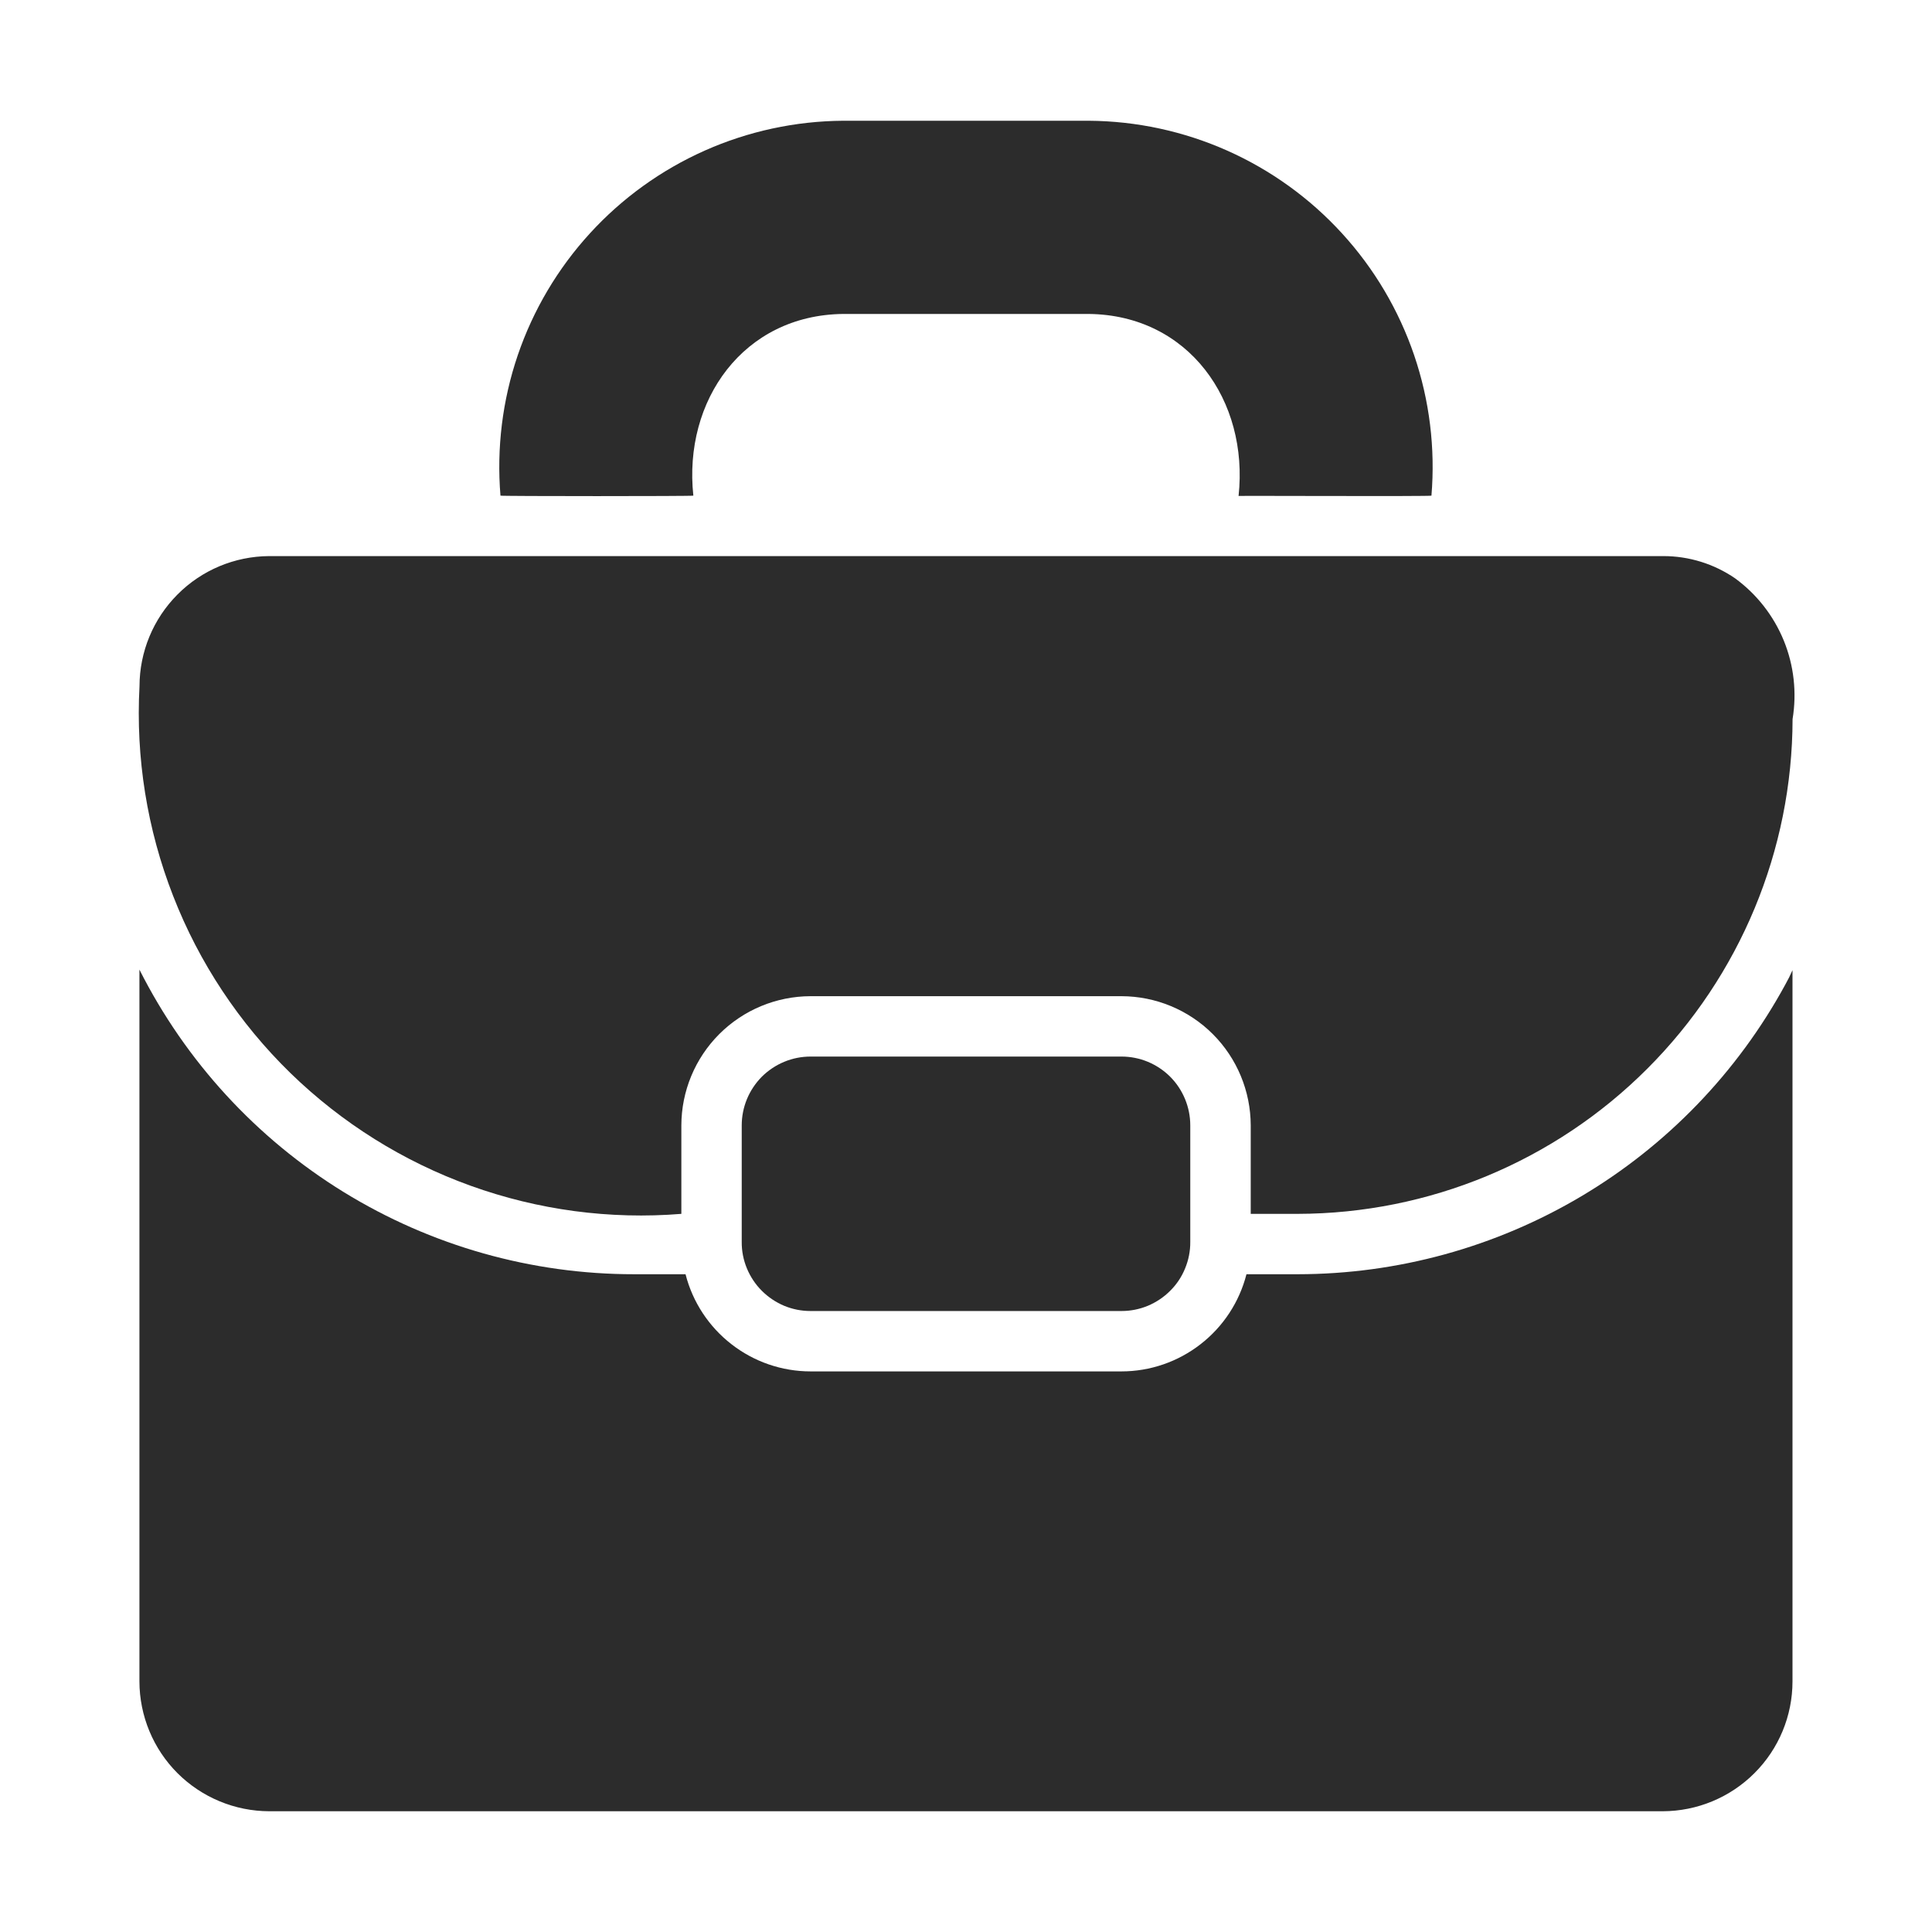
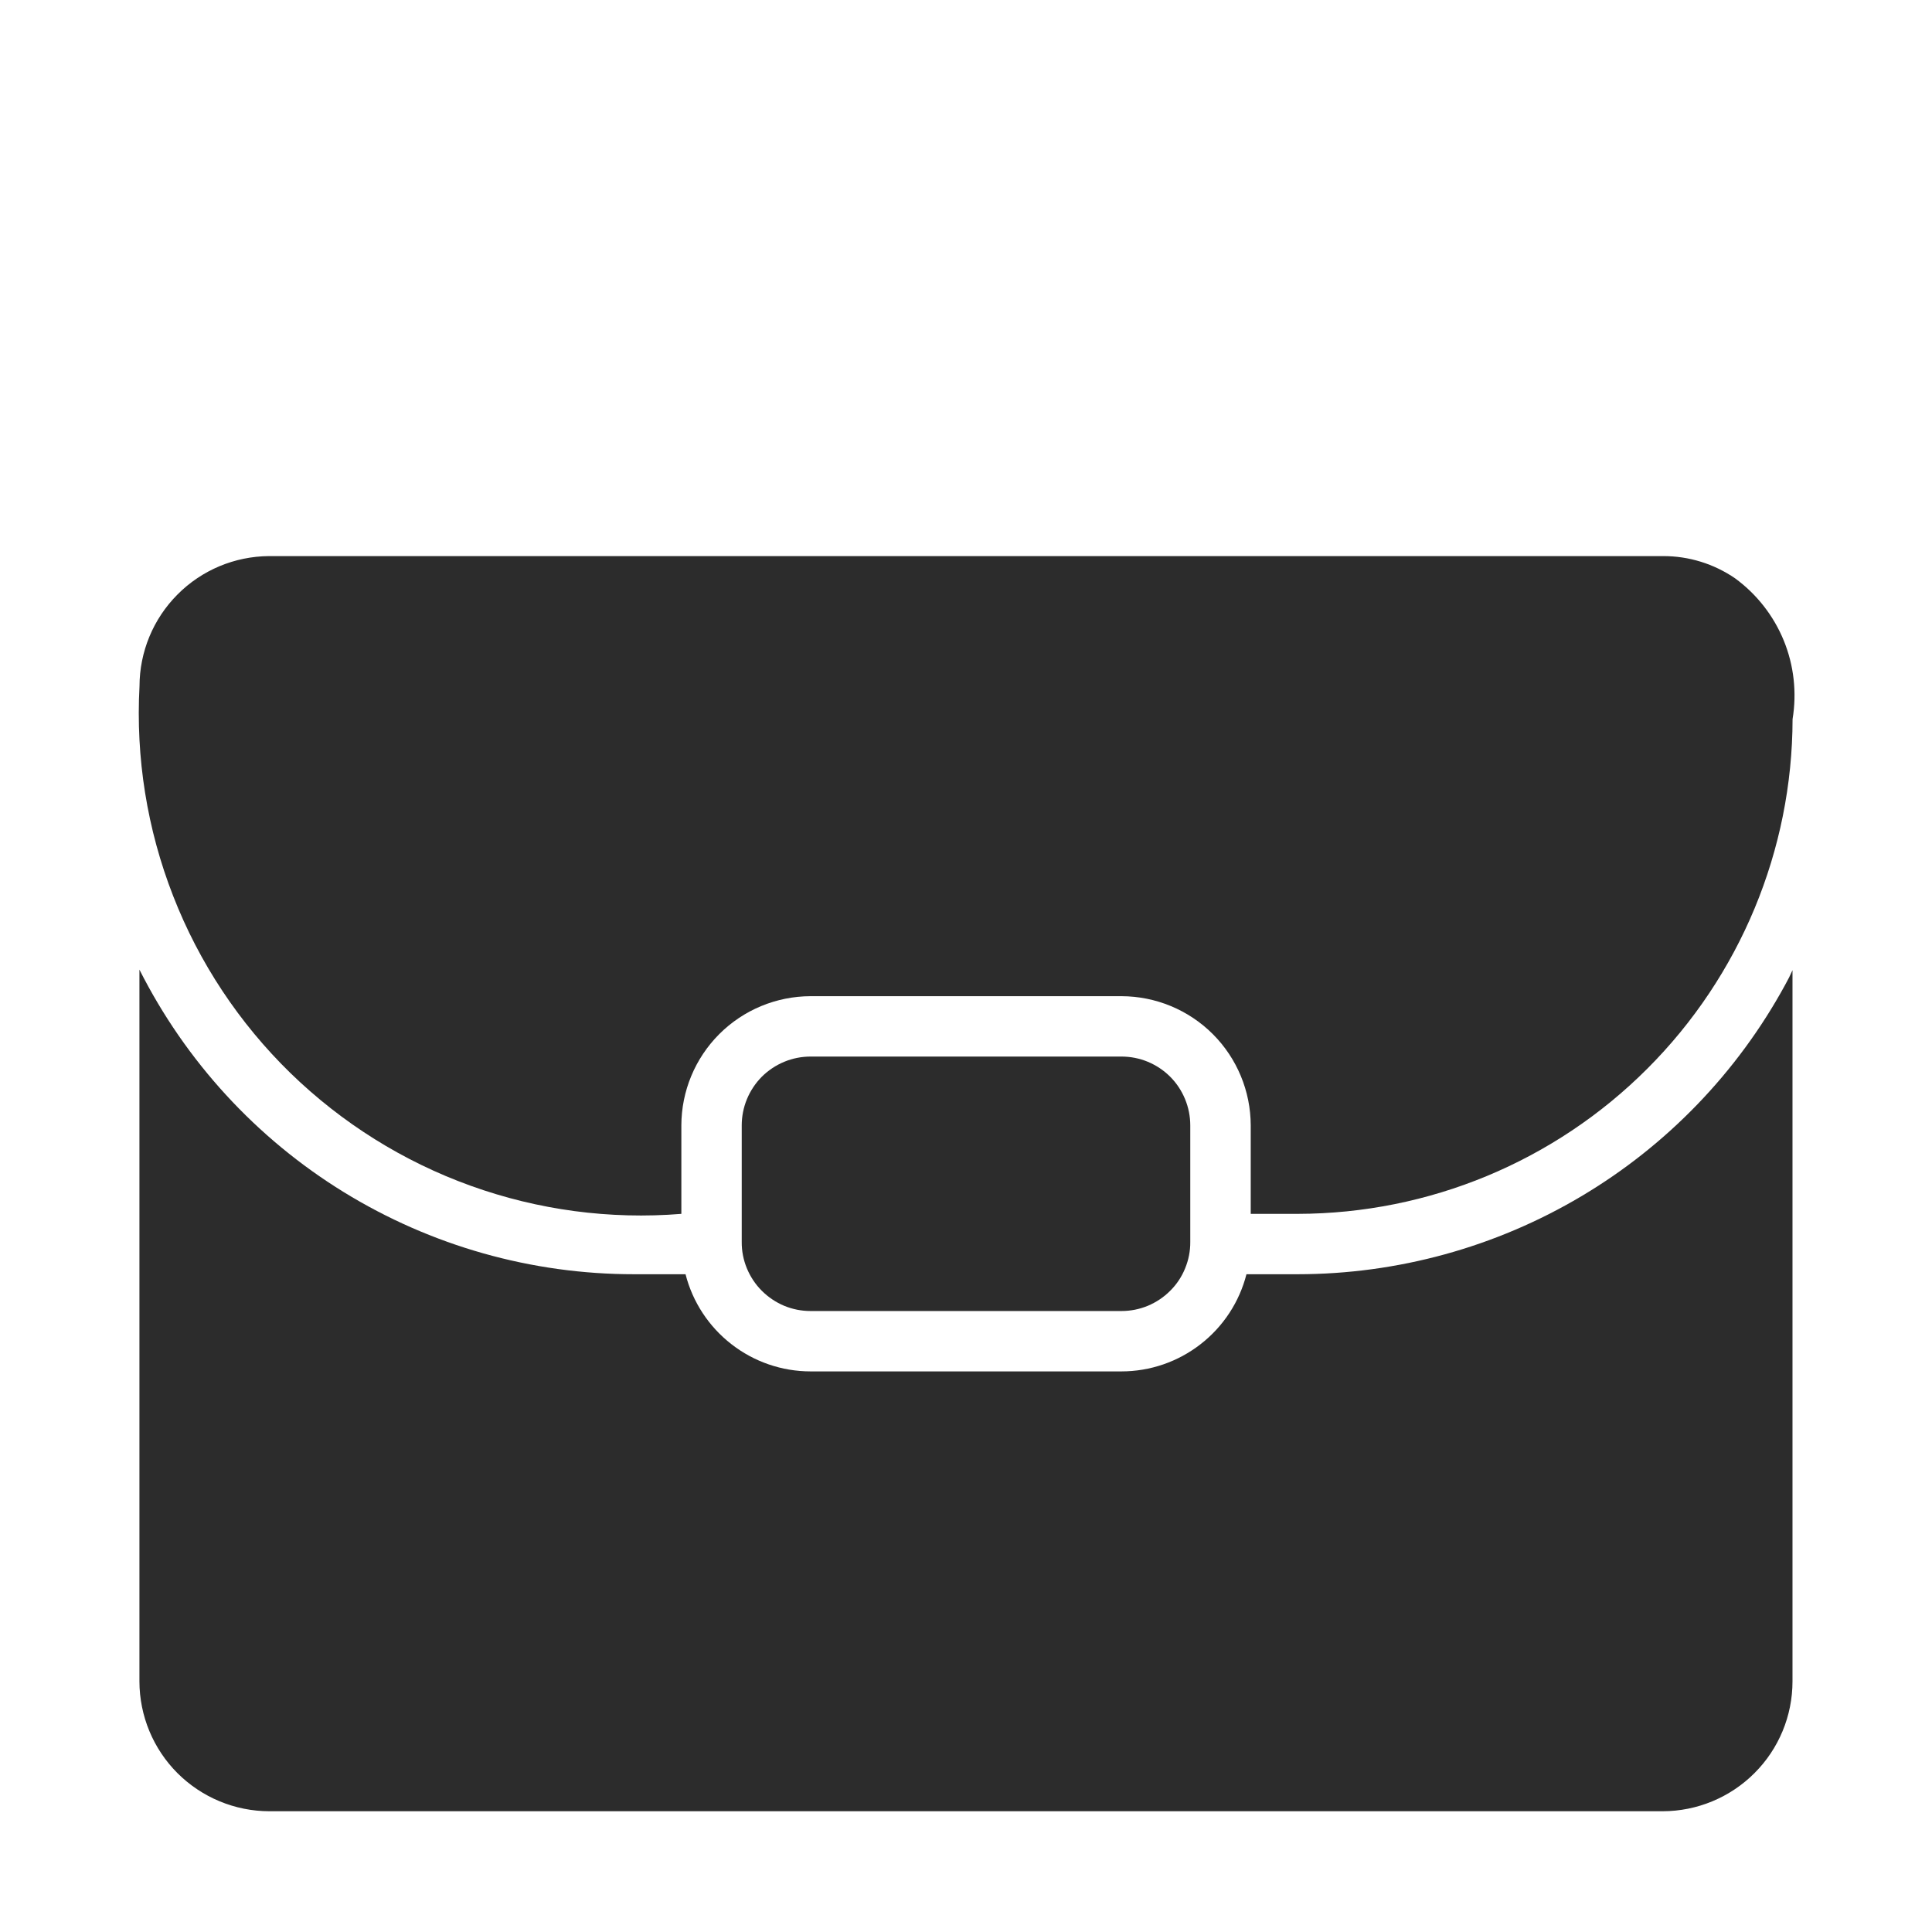
<svg xmlns="http://www.w3.org/2000/svg" width="24" height="24" viewBox="0 0 24 24" fill="none">
  <path d="M16.121 15.829H15.484C15.396 16.174 15.195 16.48 14.914 16.698C14.633 16.917 14.287 17.036 13.931 17.036H10.069C9.713 17.036 9.367 16.917 9.086 16.698C8.805 16.48 8.604 16.174 8.516 15.829H7.879C6.604 15.83 5.354 15.476 4.269 14.808C3.184 14.14 2.306 13.183 1.732 12.045V20.887C1.733 21.315 1.903 21.725 2.205 22.027C2.508 22.329 2.917 22.499 3.345 22.5H20.655C21.082 22.499 21.492 22.329 21.794 22.027C22.097 21.725 22.267 21.315 22.267 20.887V12.052C22.241 12.112 22.211 12.172 22.177 12.232C21.584 13.32 20.708 14.229 19.643 14.861C18.577 15.494 17.361 15.828 16.121 15.829Z" fill="#2C2C2C" />
  <path d="M21.555 7.185C21.292 7.004 20.979 6.907 20.659 6.908H3.342C2.914 6.911 2.506 7.082 2.205 7.385C1.903 7.688 1.734 8.097 1.733 8.524C1.685 9.413 1.827 10.301 2.151 11.13C2.474 11.96 2.972 12.71 3.609 13.331C4.247 13.951 5.01 14.429 5.847 14.73C6.685 15.032 7.577 15.151 8.464 15.079L8.464 13.98C8.465 13.555 8.634 13.147 8.935 12.846C9.236 12.545 9.644 12.376 10.069 12.375H13.931C14.357 12.376 14.765 12.545 15.066 12.846C15.367 13.147 15.536 13.555 15.537 13.98V15.079H16.122C17.751 15.076 19.312 14.428 20.464 13.275C21.616 12.123 22.265 10.562 22.268 8.933C22.322 8.604 22.285 8.267 22.159 7.958C22.033 7.65 21.824 7.382 21.555 7.185Z" fill="#2C2C2C" />
-   <path d="M8.613 6.157C8.486 4.975 9.235 3.914 10.473 3.9H13.526C14.766 3.914 15.514 4.978 15.386 6.161C15.386 6.157 17.79 6.168 17.782 6.157C17.831 5.567 17.758 4.973 17.567 4.412C17.376 3.852 17.071 3.336 16.671 2.899C16.272 2.462 15.786 2.112 15.245 1.871C14.703 1.63 14.118 1.504 13.526 1.5H10.473C9.881 1.504 9.296 1.63 8.754 1.871C8.213 2.112 7.727 2.462 7.328 2.899C6.928 3.336 6.623 3.852 6.432 4.412C6.241 4.973 6.168 5.567 6.217 6.157C6.209 6.165 8.621 6.165 8.613 6.157Z" fill="#2C2C2C" />
  <path d="M13.931 16.286C14.044 16.286 14.155 16.264 14.259 16.221C14.363 16.177 14.458 16.114 14.537 16.034C14.617 15.955 14.68 15.86 14.722 15.756C14.765 15.652 14.787 15.54 14.786 15.428V13.98C14.786 13.868 14.764 13.757 14.721 13.653C14.678 13.549 14.616 13.455 14.536 13.375C14.457 13.296 14.362 13.233 14.259 13.19C14.155 13.147 14.044 13.125 13.931 13.125H10.069C9.957 13.125 9.845 13.147 9.742 13.19C9.638 13.233 9.544 13.296 9.464 13.375C9.385 13.455 9.322 13.549 9.279 13.653C9.236 13.757 9.214 13.868 9.214 13.98V15.428C9.213 15.54 9.235 15.652 9.278 15.756C9.321 15.86 9.384 15.955 9.463 16.034C9.543 16.114 9.637 16.177 9.741 16.221C9.845 16.264 9.956 16.286 10.069 16.286H13.931Z" fill="#2C2C2C" />
</svg>